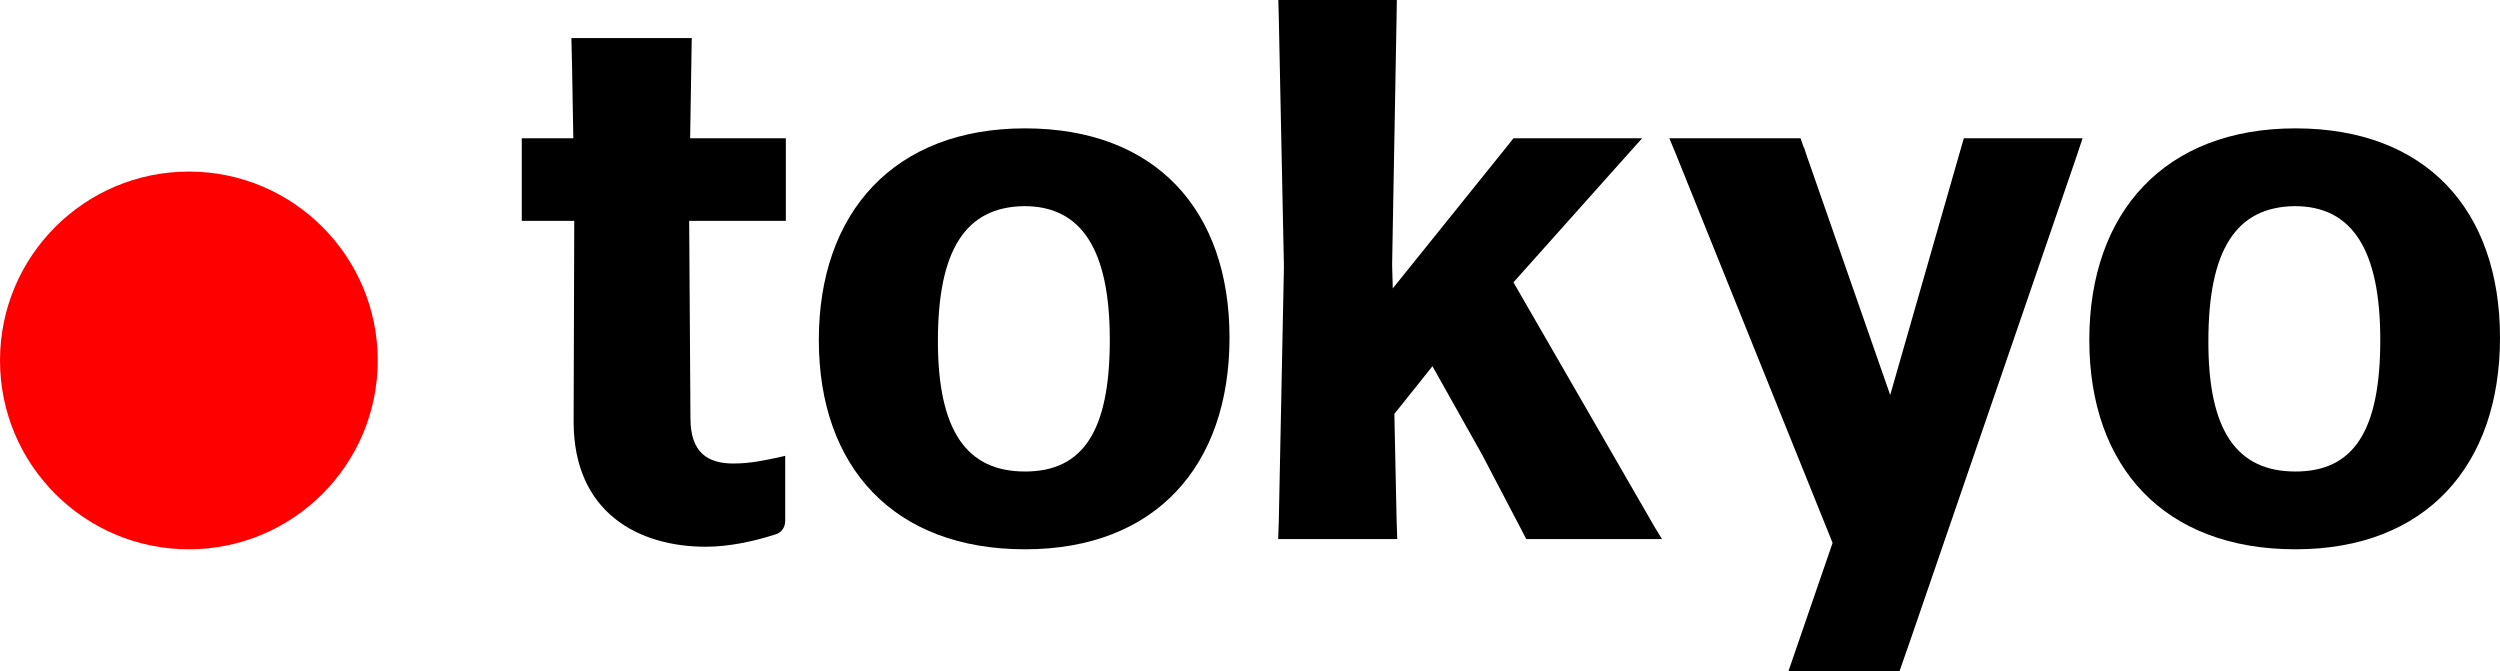
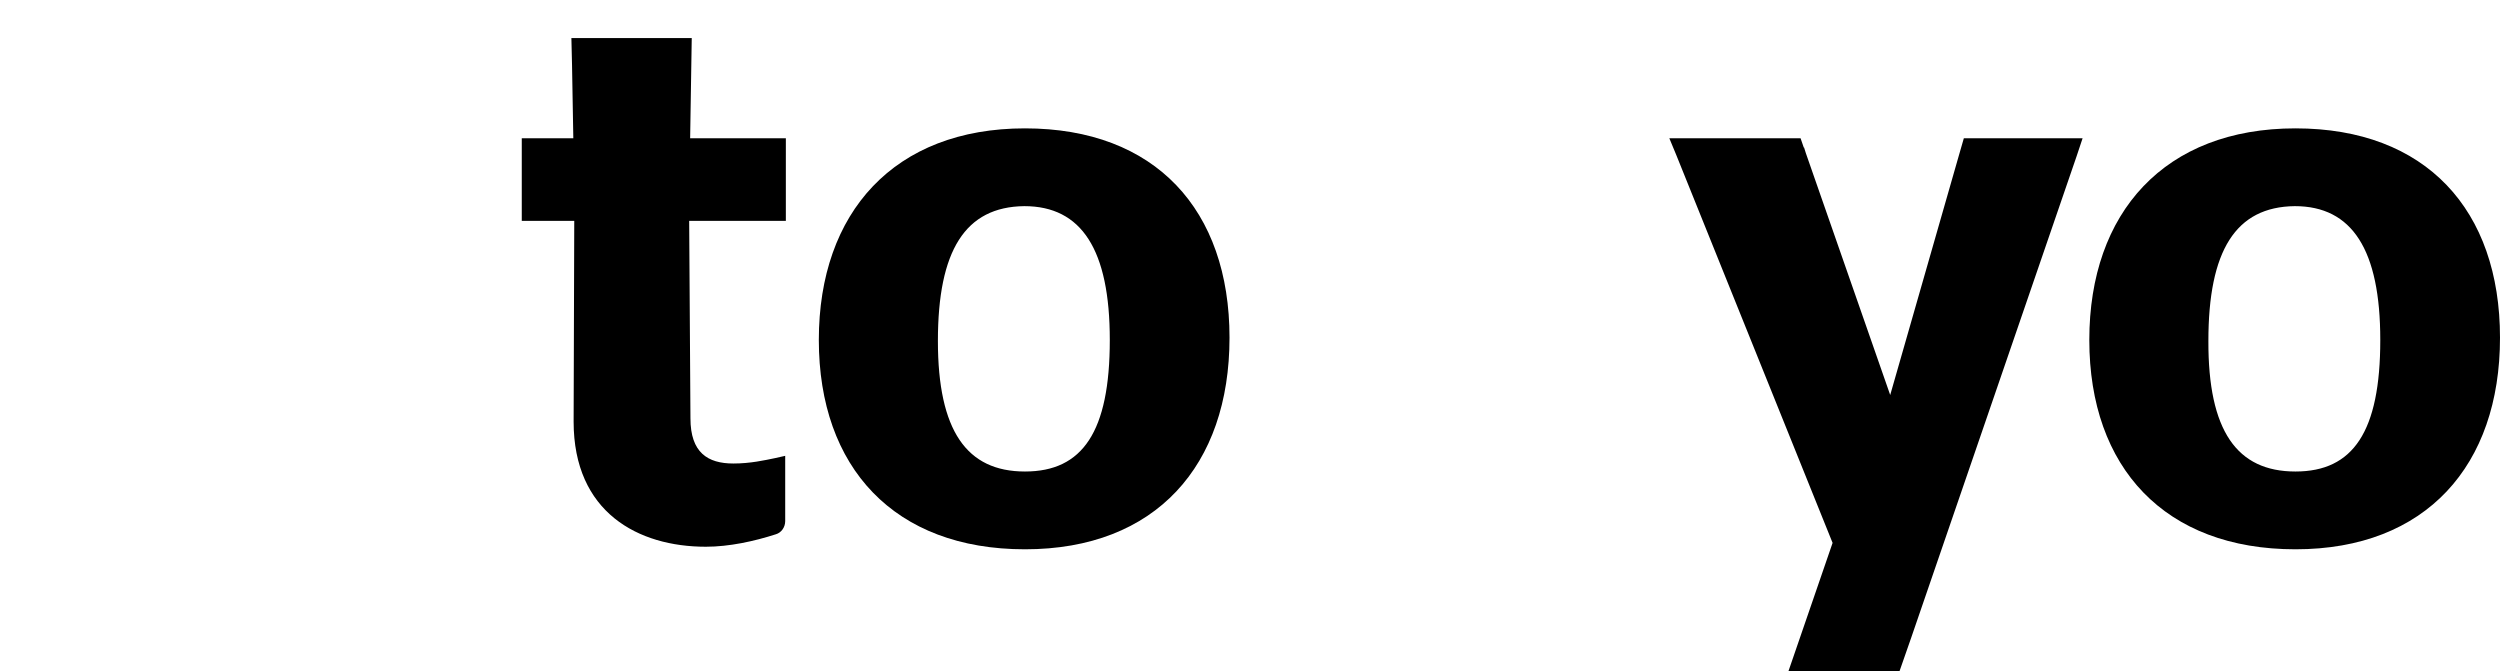
<svg xmlns="http://www.w3.org/2000/svg" id="レイヤー_1" x="0px" y="0px" viewBox="0 0 781 209.7" style="enable-background:new 0 0 781 209.7;" xml:space="preserve">
  <style type="text/css">	.st0{fill:#FF0000;}</style>
  <g>
    <path d="M320.2,171.6c-40.8,0-64.4-25.5-64.4-65.4s23.6-66.1,64.4-66.1c40.8,0,63.9,25.5,63.9,65.4S361.1,171.6,320.2,171.6z   M320.2,147.3c18,0,26.5-12.4,26.5-41.1c0-28.2-8.8-41.8-26.7-41.8c-18.5,0.2-27,13.9-27,42.1C293,134.6,302,147.3,320.2,147.3z" />
    <path d="M717.1,171.6c-40.8,0-64.4-25.5-64.4-65.4s23.6-66.1,64.4-66.1c40.8,0,63.9,25.5,63.9,65.4S757.9,171.6,717.1,171.6z   M717.1,147.3c18,0,26.5-12.4,26.5-41.1c0-28.2-8.8-41.8-26.7-41.8c-18.5,0.2-27,13.9-27,42.1C689.8,134.6,698.8,147.3,717.1,147.3  z" />
    <polygon points="648.7,48.9 650.6,43.2 647.4,43.2 646.7,43.2 617.7,43.2 616.8,43.2 613.5,43.2 612,48.4 612,48.4 590.5,123.4   564.2,48 564.2,48 564.1,47.7 563.6,46.1 563.5,46.1 562.5,43.2 559.4,43.2 558.8,43.2 525.1,43.2 524.7,43.2 521.5,43.2   523.7,48.5 523.7,48.5 572.5,169.6 559.7,206.8 559.7,206.8 558.7,209.7 561.8,209.7 562.1,209.7 565.4,209.7 588.1,209.7   590.3,209.7 593.4,209.7 597.1,199.1  " />
-     <polygon points="519.2,168.4 517,164.8 472.8,88.2 509.5,47.1 509.5,47.1 513,43.2 509.8,43.2 509,43.2 477,43.2 476,43.2   472.8,43.2 470.9,45.6 470.9,45.6 435.1,90.1 434.9,82.6 436.3,4.7 436.4,-1.8 433.2,-1.8 403.2,-1.8 402.6,-1.8 399.3,-1.8   399.5,5.7 399.5,5.7 401.1,83.3 399.5,162.7 399.5,162.7 399.3,168.4 402.8,168.4 402.8,168.4 432.9,168.4 433.2,168.4   436.5,168.4 436.3,162.5 435.6,129.3 447.5,114.4 463.1,142.2 475.3,165.5 475.3,165.5 476.8,168.4 479.9,168.4 480.4,168.4   514.6,168.4 514.6,168.4  " />
    <path d="M242.3,43.2h-1.4h-25.3l0.4-25.1l0.1-6.2h-3.2h-1h-29.1h-1h-3.3l0.2,8.5l0.4,22.8h-12.9H163v3.2V47v17.7v1.1V69h3.2h1.1  h12.1l-0.2,62.7c0,28.4,20.2,39.1,41.3,39.1c7.3,0,15.1-1.7,21.9-3.9c1.7-0.5,2.9-2.2,2.9-4.1v-14.4v-3.1v-2.9l-3.1,0.7  c0,0,0,0,0,0c-3.4,0.7-7.8,1.7-13.1,1.7c-8,0-13.4-3.4-13.4-14.1L215.3,69h25.6h1.4h3.2v-3.2V48.4v-2v-3.2H242.3z" />
-     <circle class="st0" cx="59" cy="112.6" r="59" />
  </g>
</svg>